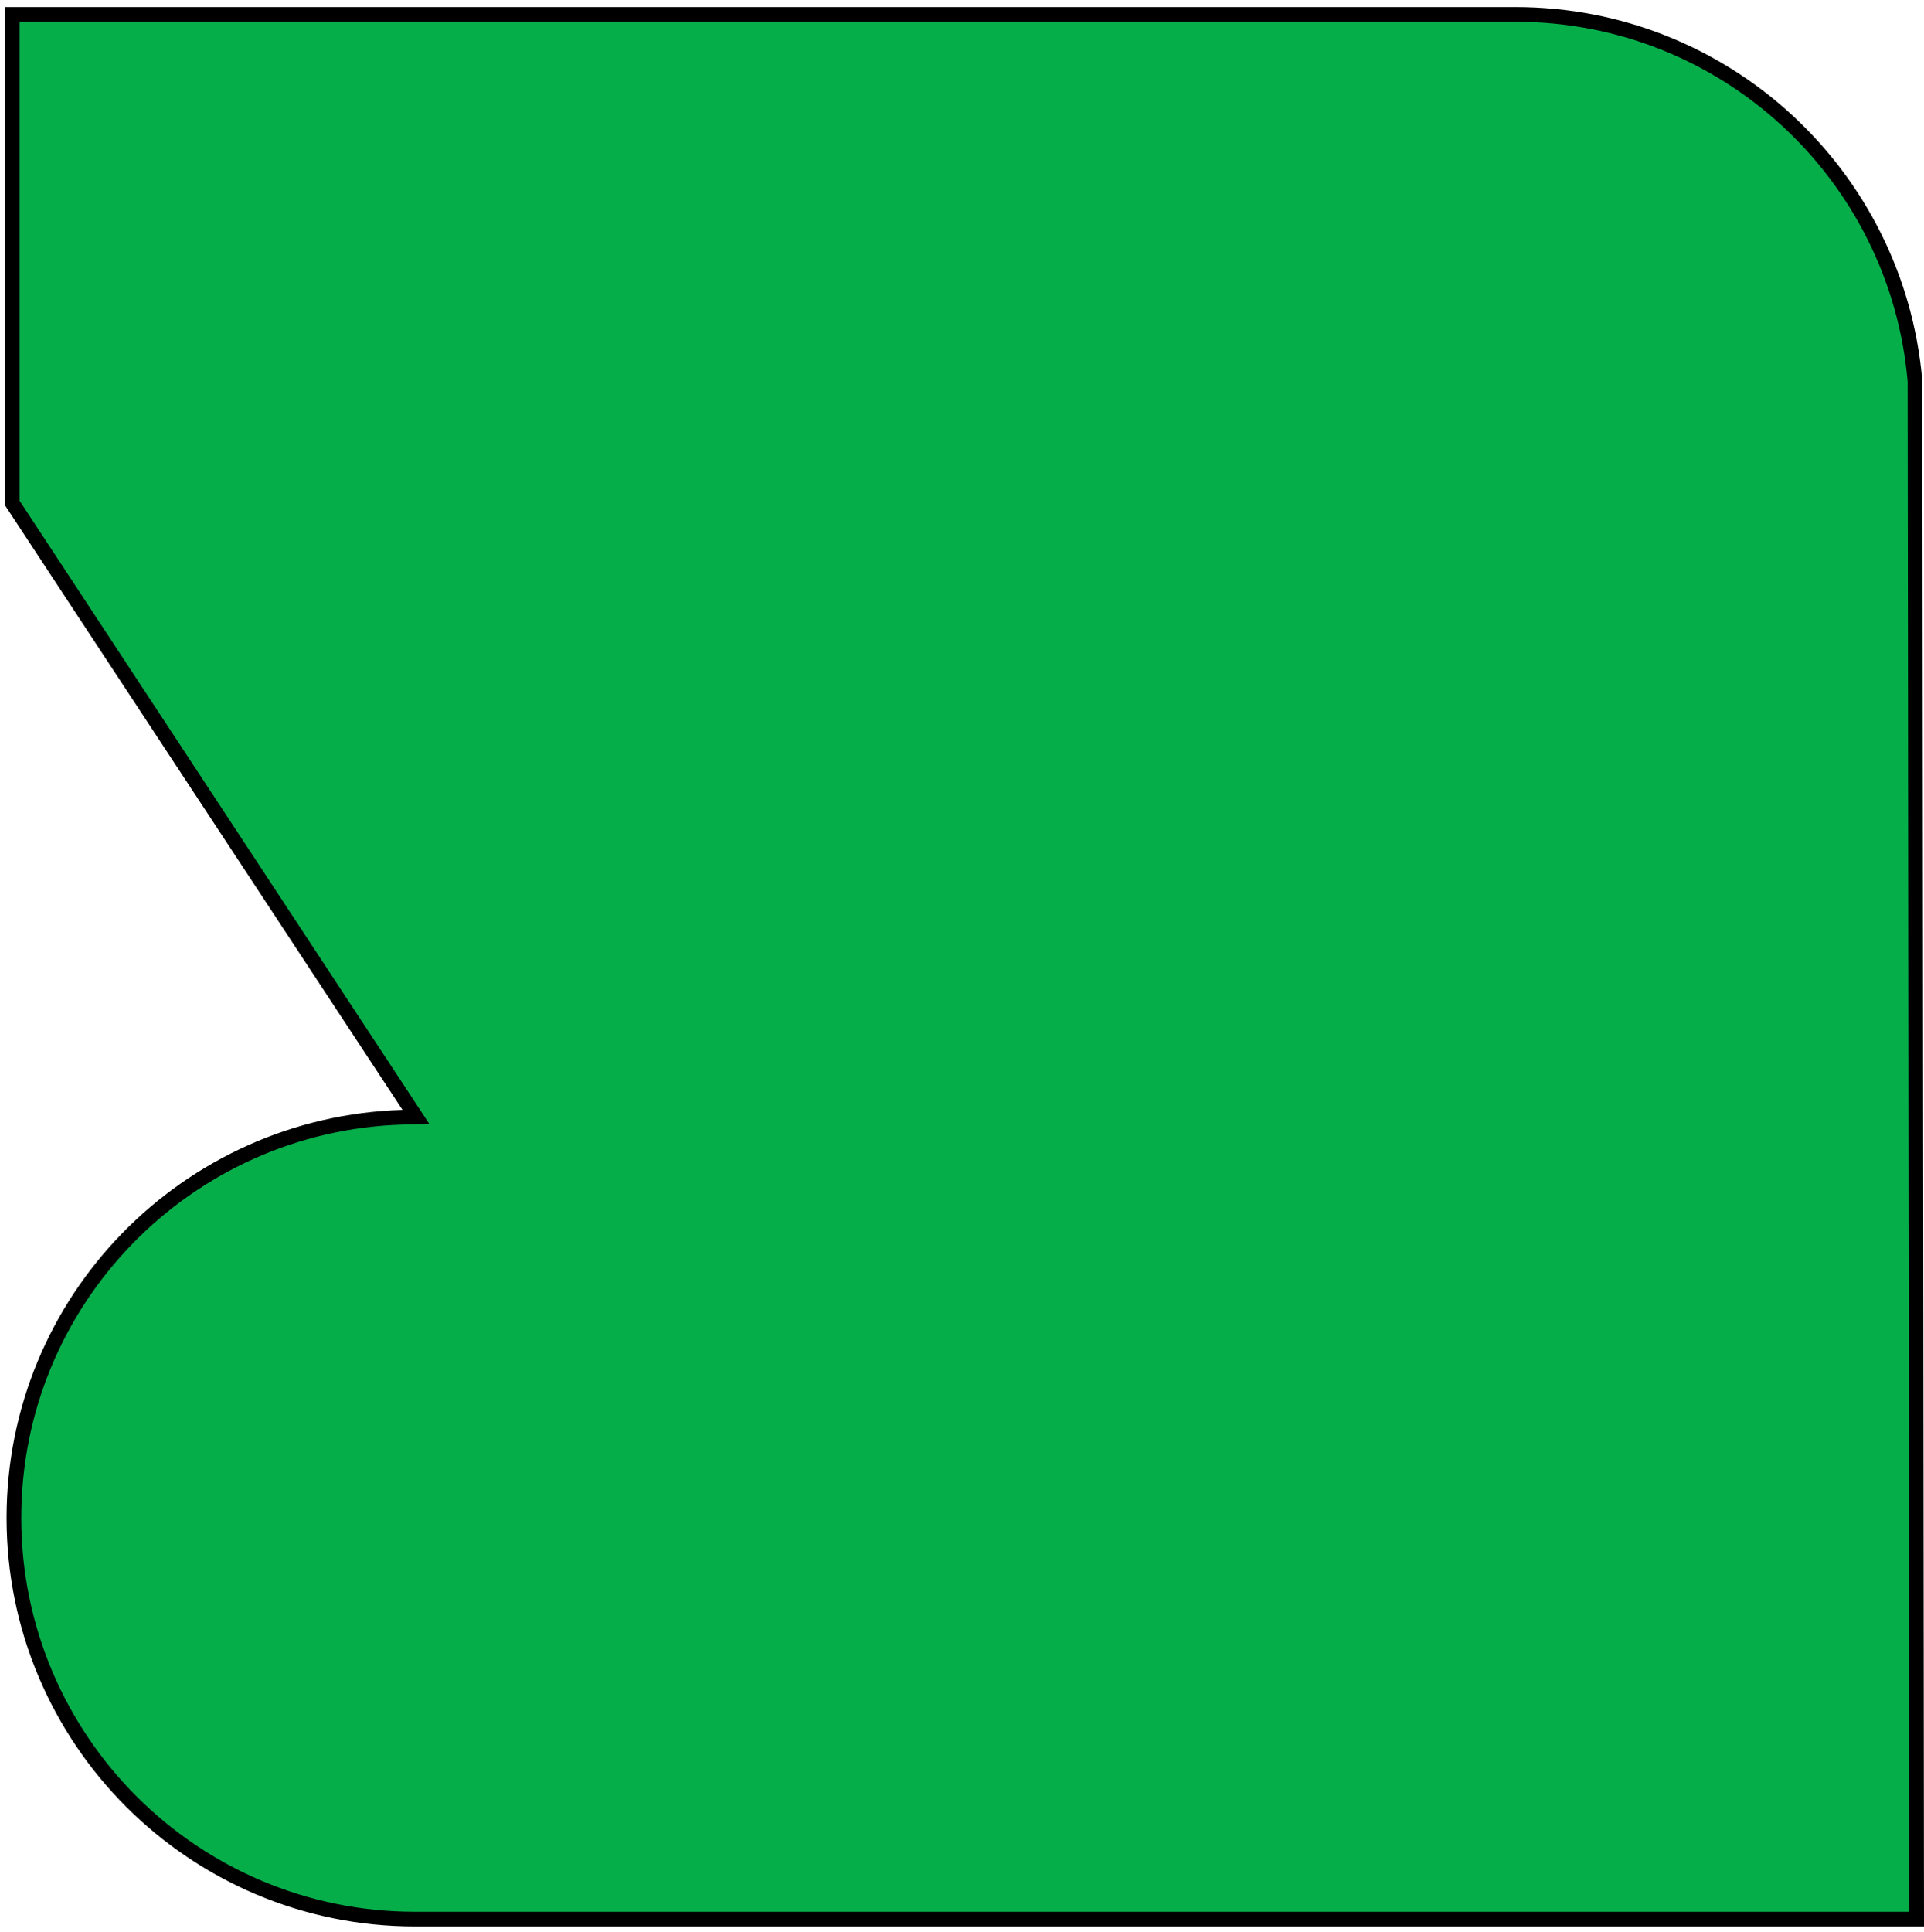
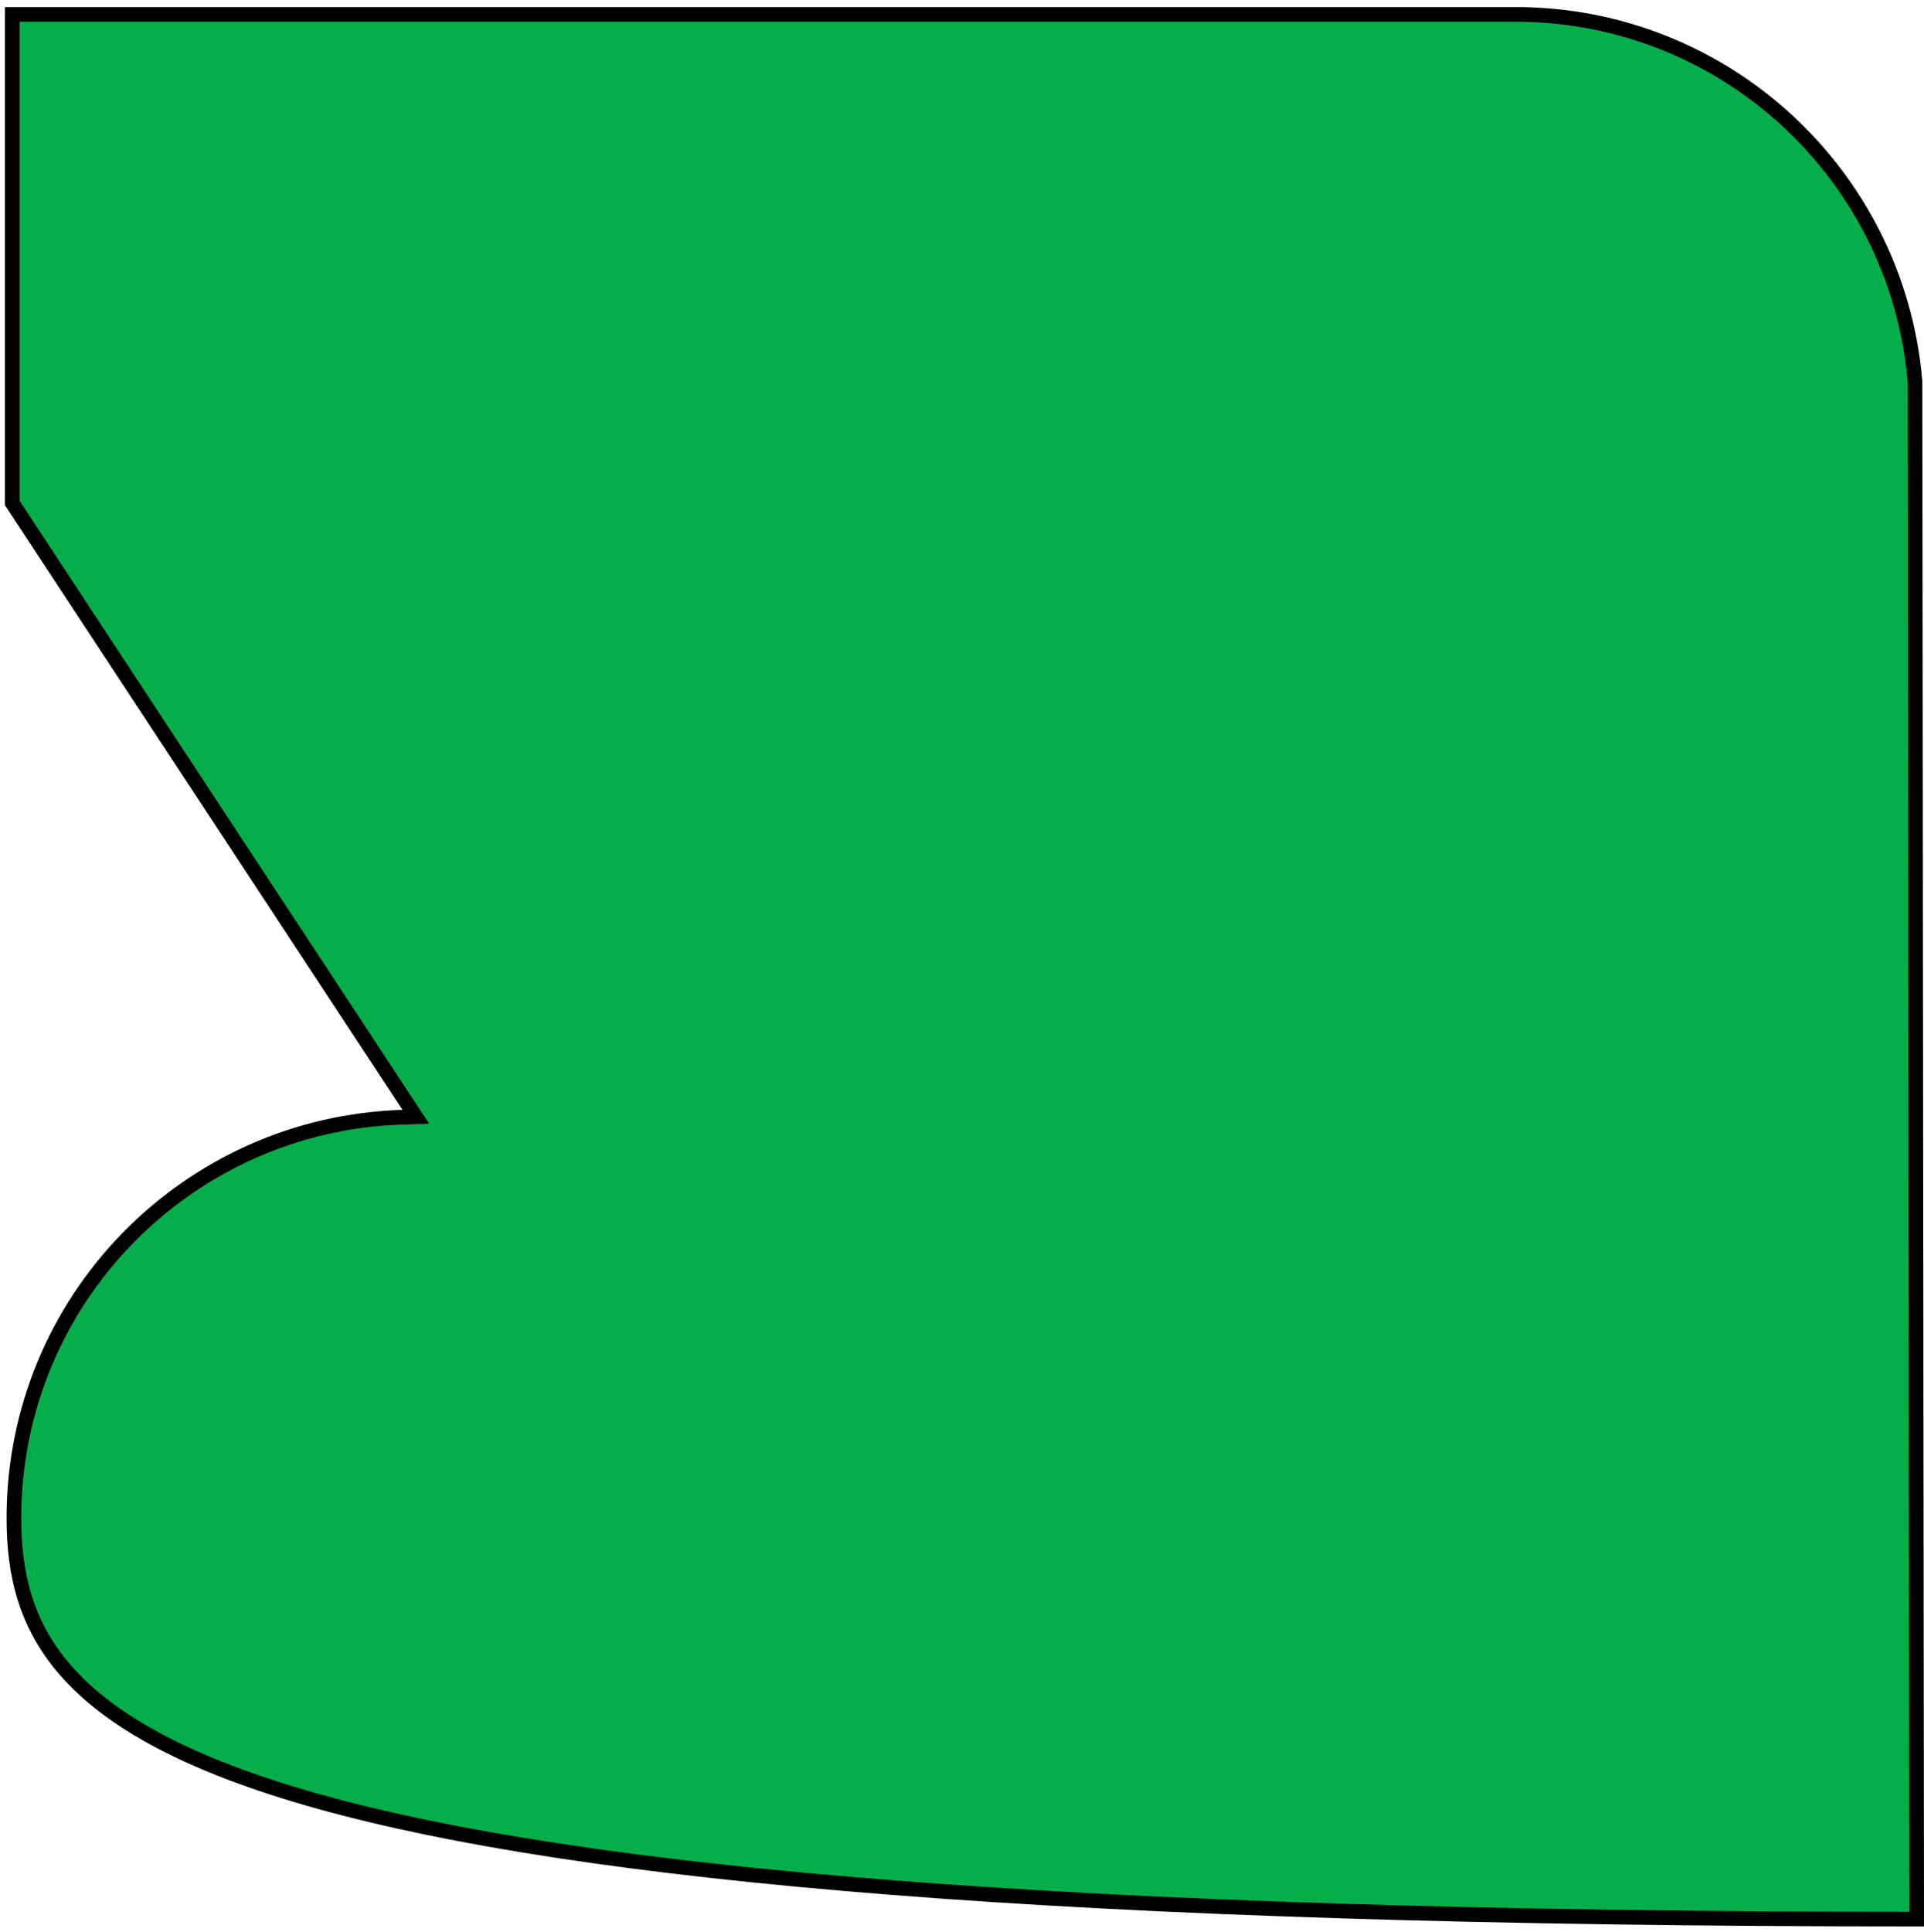
<svg xmlns="http://www.w3.org/2000/svg" fill="none" viewBox="0 0 262 263" height="263" width="262">
-   <path stroke-width="2" stroke="black" fill="#06AE4A" d="M260.999 261.296H56.523C26.35 261.296 1.895 236.84 1.895 206.667C1.895 177.056 25.452 153.011 54.841 152.114L56.629 152.06L55.646 150.565L1.667 68.482V1.962H206.372C234.886 1.962 258.259 23.812 260.75 51.681L260.772 51.925L260.999 261.296Z" />
+   <path stroke-width="2" stroke="black" fill="#06AE4A" d="M260.999 261.296C26.35 261.296 1.895 236.84 1.895 206.667C1.895 177.056 25.452 153.011 54.841 152.114L56.629 152.06L55.646 150.565L1.667 68.482V1.962H206.372C234.886 1.962 258.259 23.812 260.75 51.681L260.772 51.925L260.999 261.296Z" />
</svg>